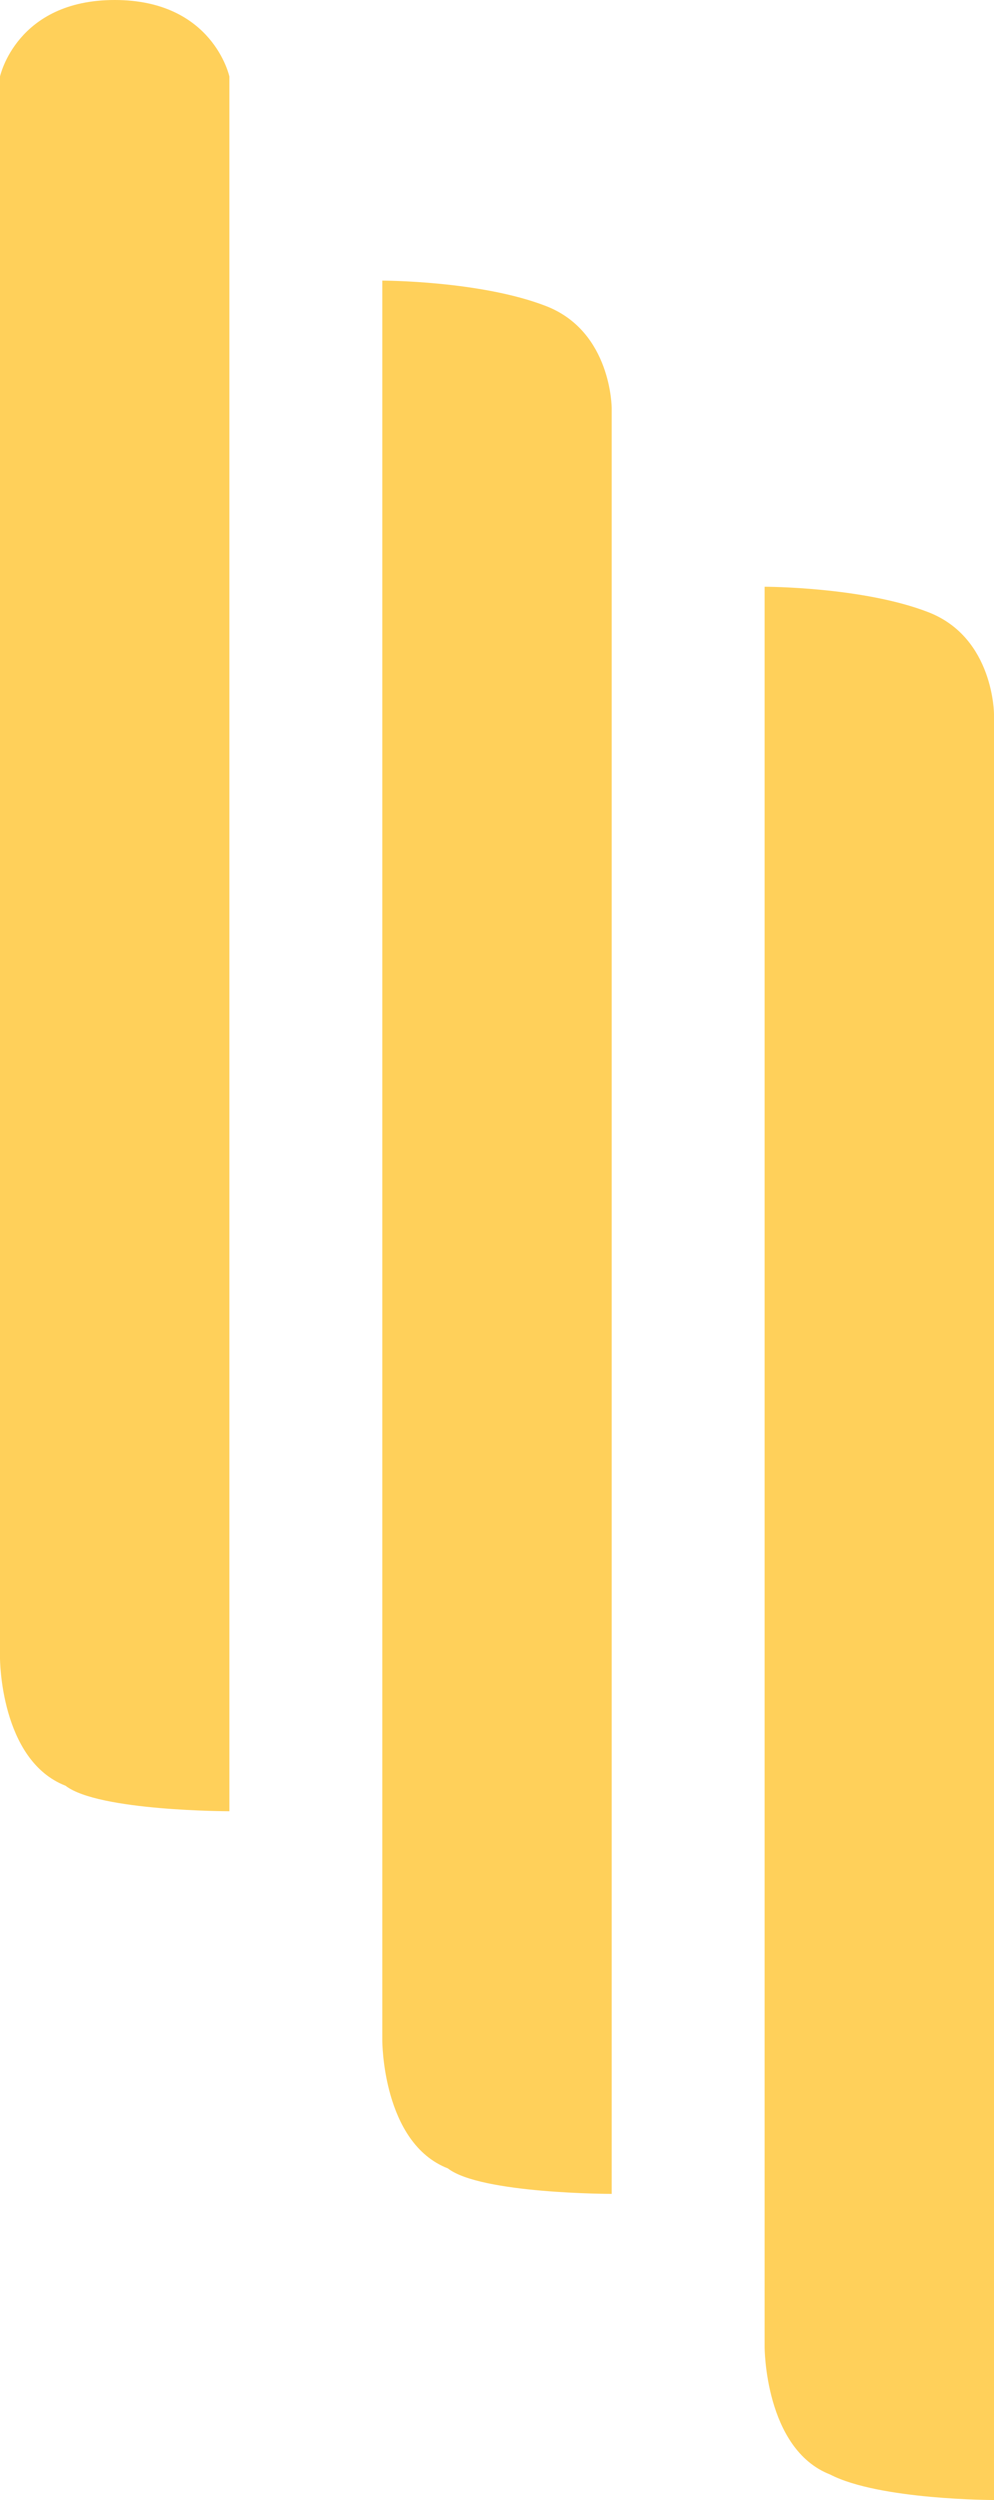
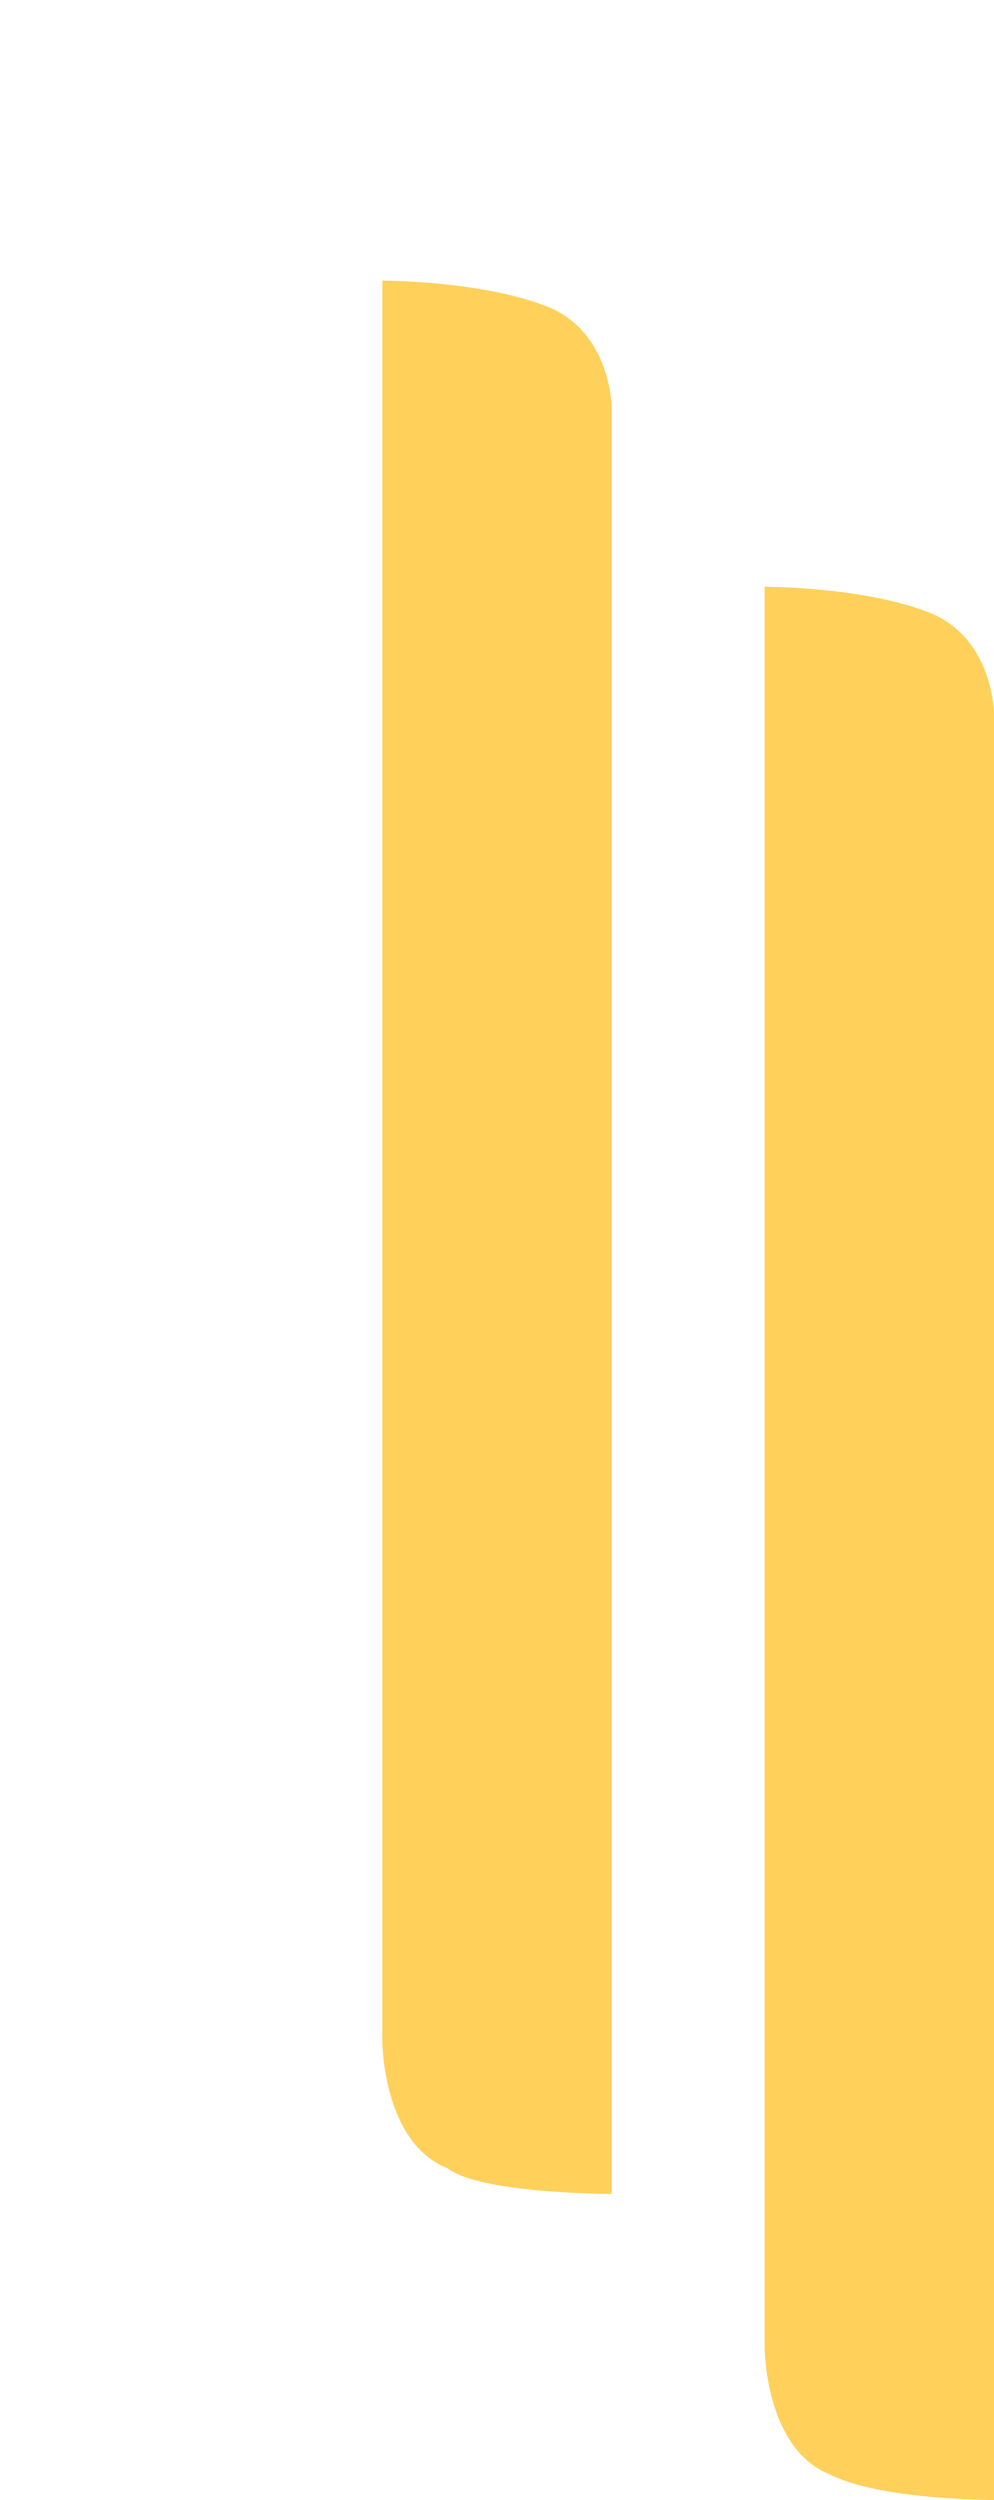
<svg xmlns="http://www.w3.org/2000/svg" width="39" height="98" viewBox="0 0 39 98" fill="none">
  <path d="M36.429 24C33.857 23 30 23 30 23V92C30 92 30 96 32.571 97C34.5 98 39 98 39 98V28C39 28 39 25 36.429 24Z" fill="#FFD05A" />
  <path d="M21.429 12C18.857 11 15 11 15 11V80C15 80 15 84 17.571 85C18.857 86 24 86 24 86V16C24 16 24 13 21.429 12Z" fill="#FFD05A" />
-   <path d="M4.5 0C0.643 0 0 3 0 3V65C0 65 0 69 2.571 70C3.857 71 9 71 9 71V3C9 3 8.357 0 4.5 0Z" fill="#FFD05A" />
</svg>